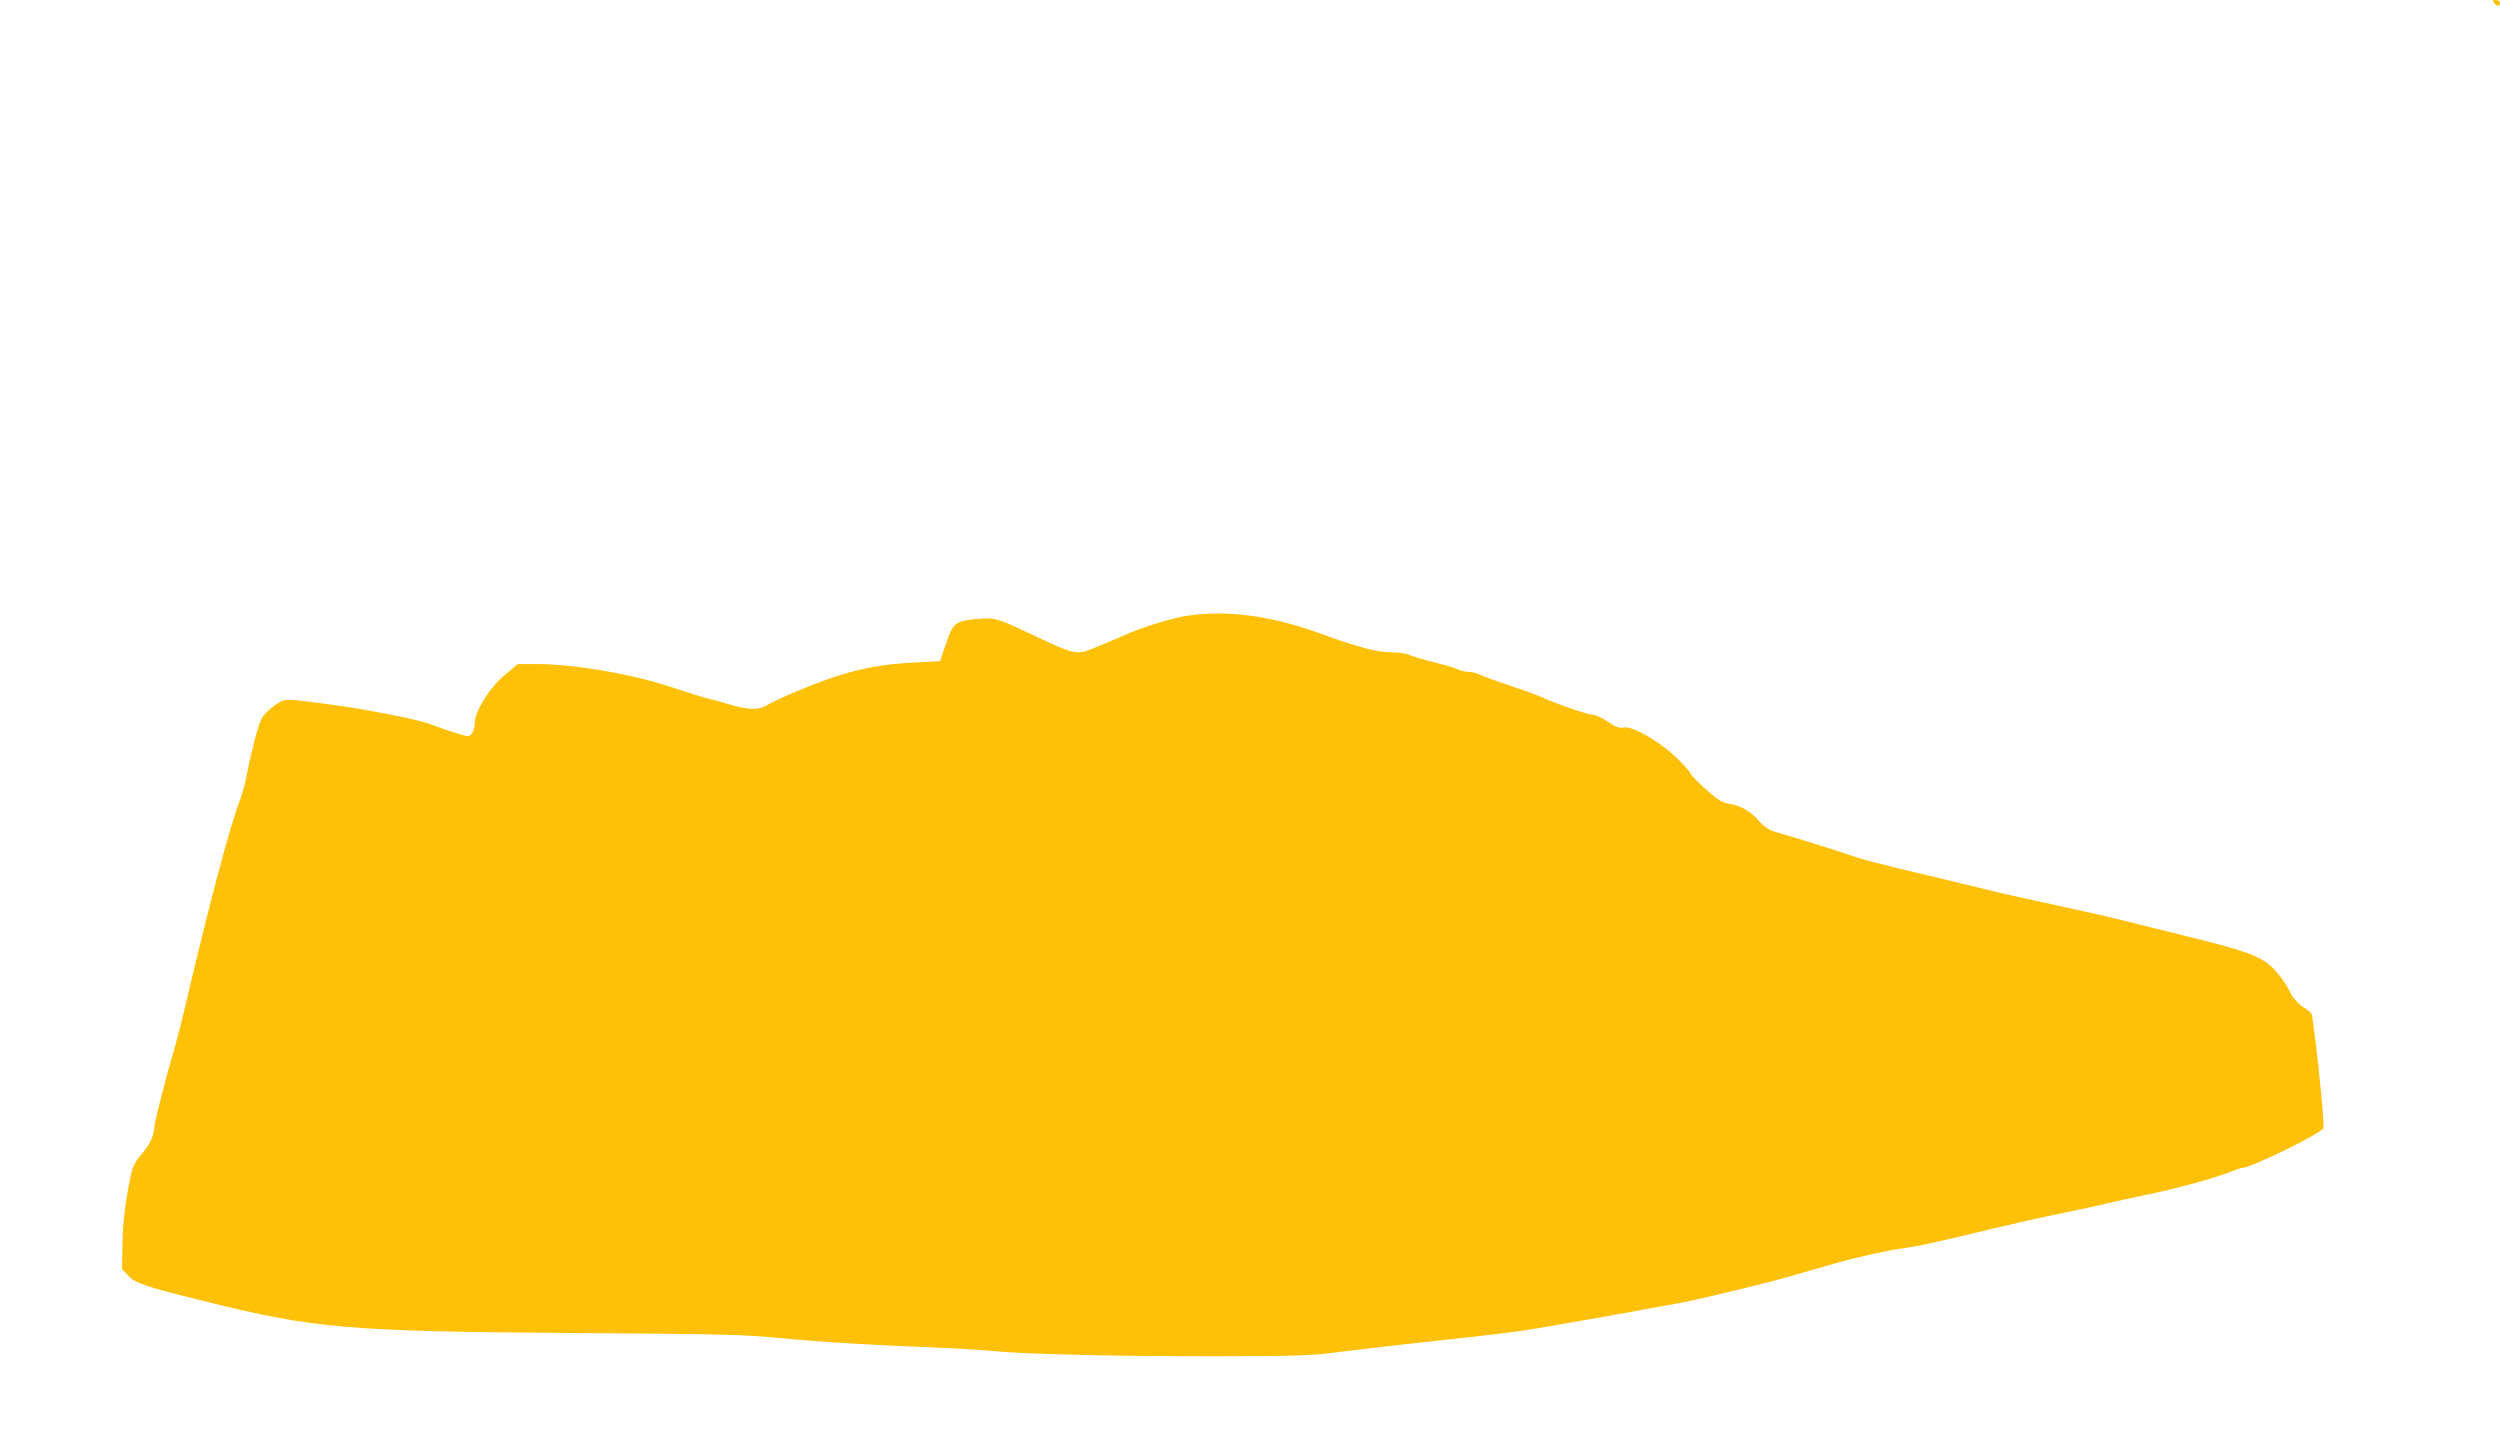
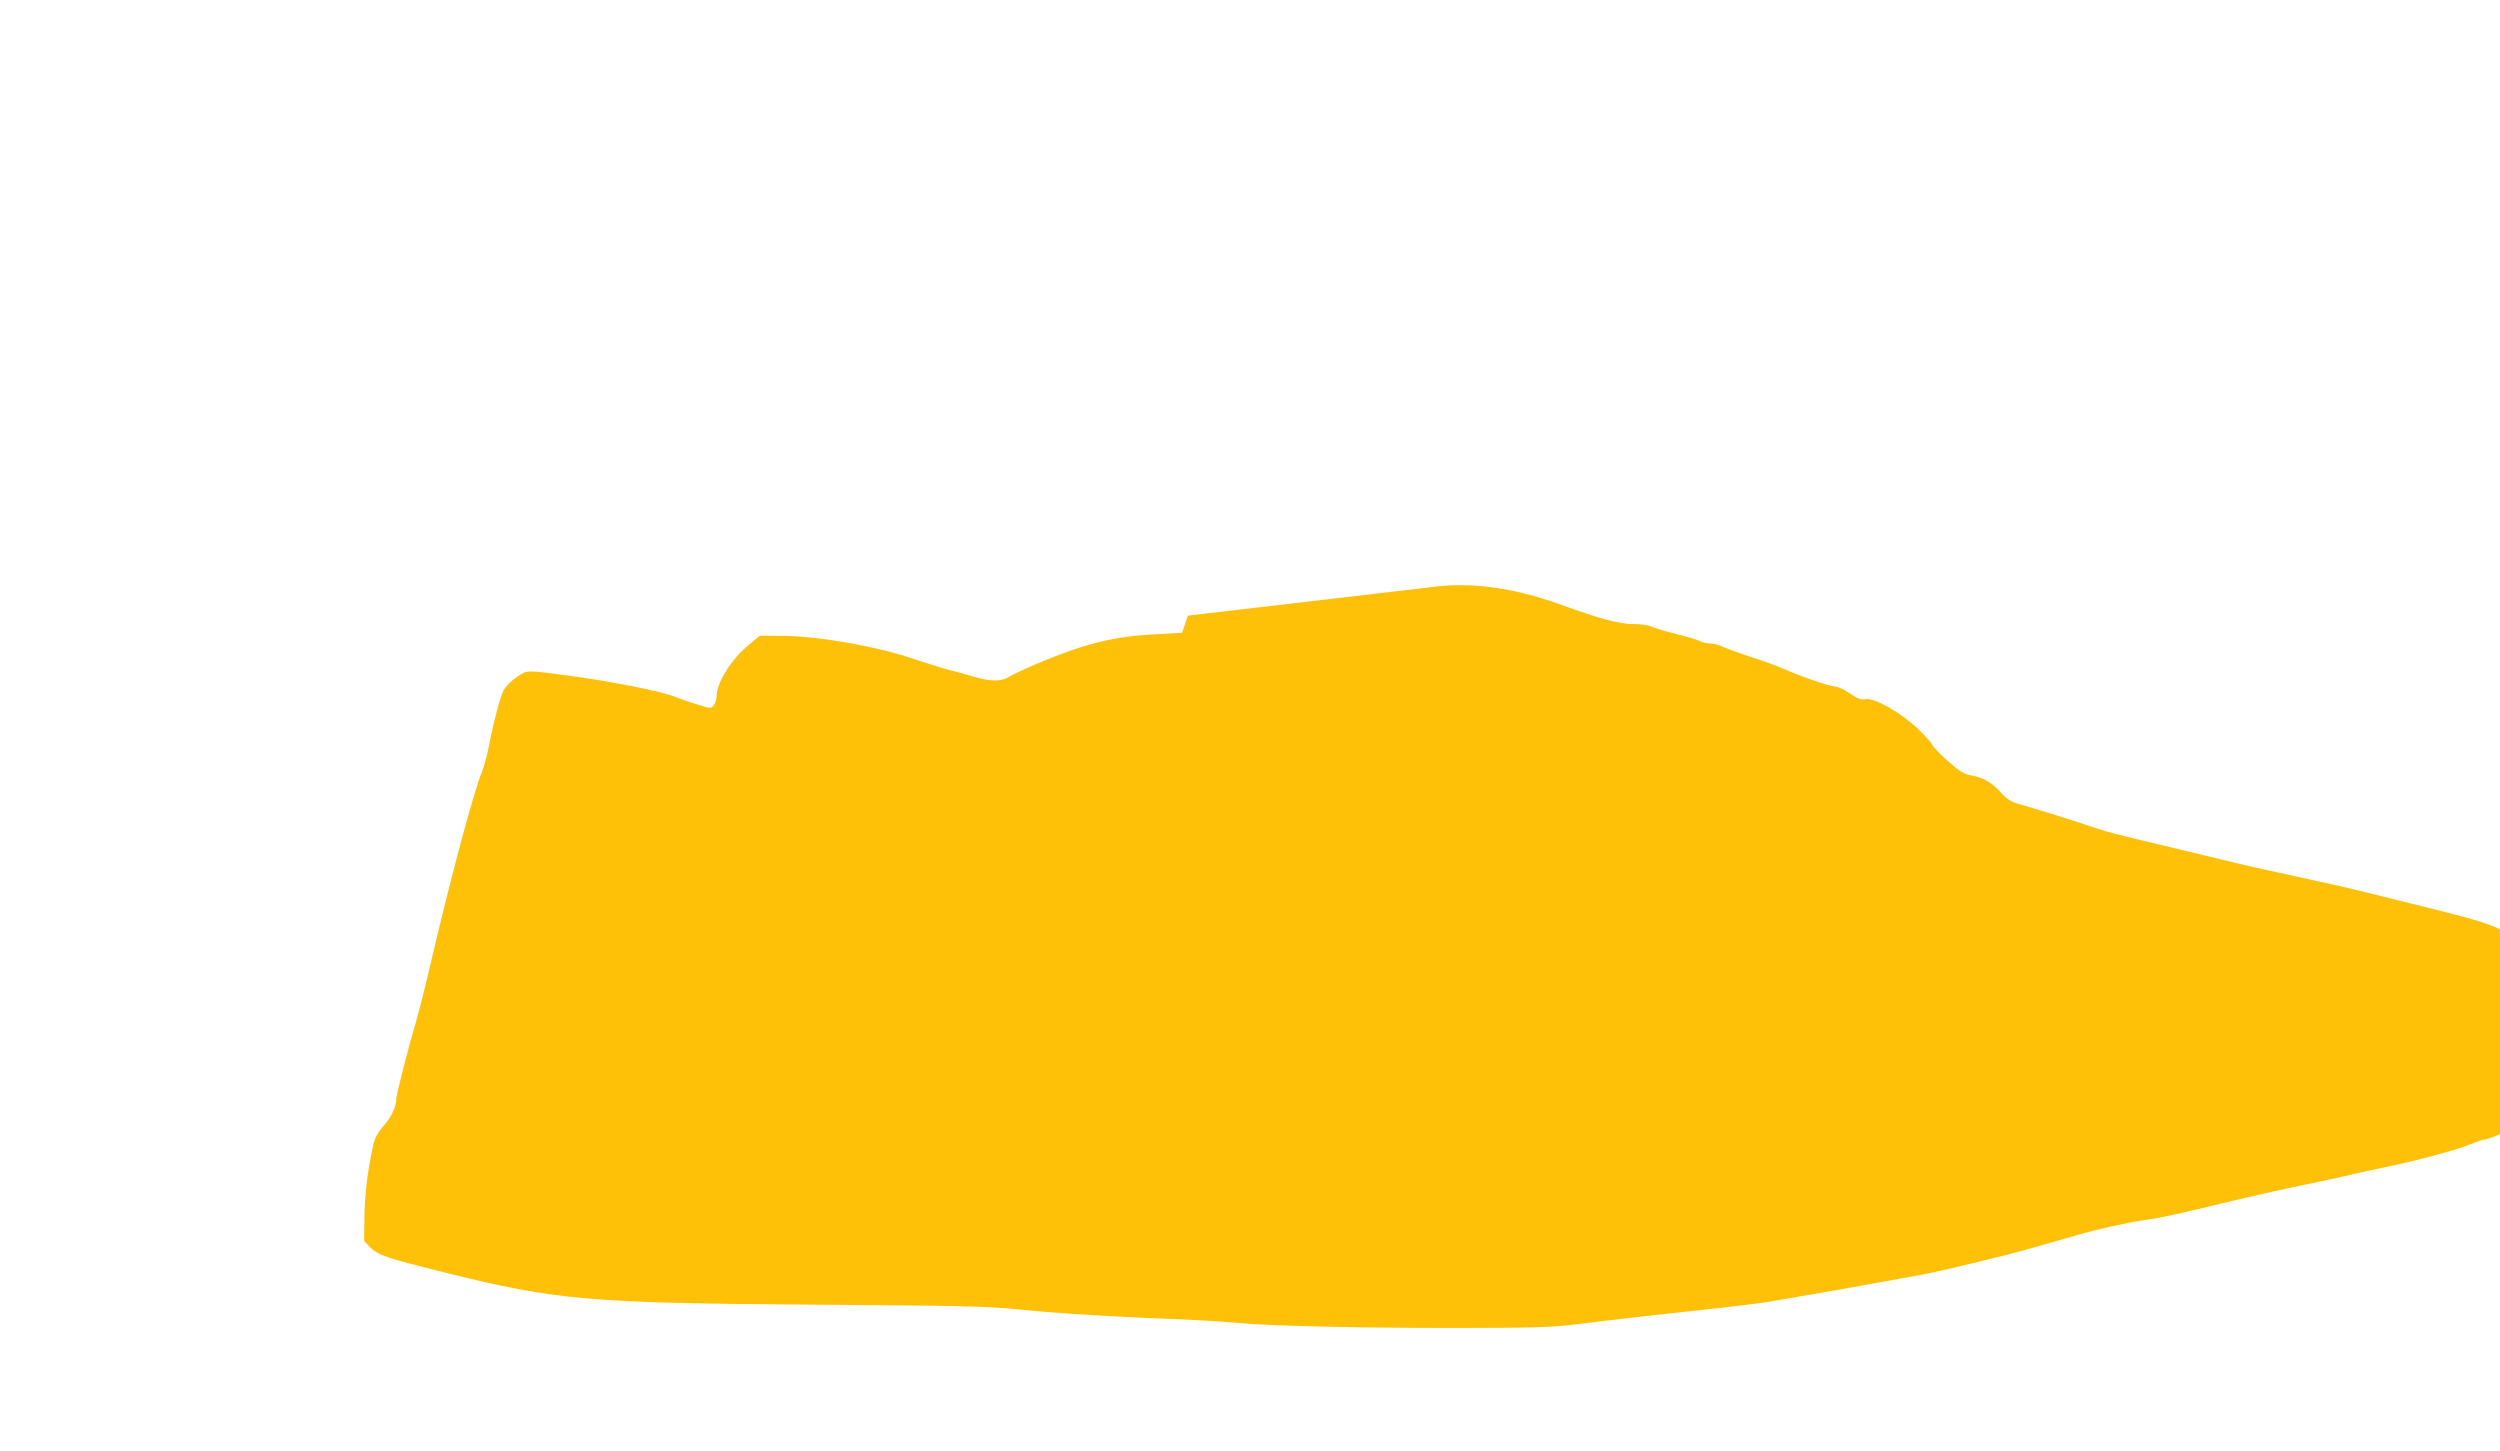
<svg xmlns="http://www.w3.org/2000/svg" version="1.0" width="1280pt" height="743pt" viewBox="0 0 1280 743" preserveAspectRatio="xMidYMid meet">
  <g transform="translate(0,743) scale(0.1,-0.1)" fill="#ffc107" stroke="none">
-     <path d="M12770 7415 c7 -8 16 -15 21 -15 5 0 9 7 9 15 0 9 -9 15 -21 15 -18 0 -19 -2 -9 -15z" />
-     <path d="M6082 4278 c-68 -9 -223 -56 -301 -90 -25 -11 -92 -40 -149 -63 -126 -53 -109 -56 -367 65 -163 76 -173 79 -262 71 -110 -9 -125 -21 -160 -128 l-30 -88 -129 -7 c-224 -11 -367 -47 -626 -156 -53 -23 -111 -50 -130 -62 -44 -27 -99 -25 -195 4 -43 13 -94 27 -113 31 -19 4 -100 30 -180 56 -198 67 -498 119 -692 119 l-97 0 -60 -50 c-87 -72 -161 -192 -161 -259 0 -15 -6 -36 -14 -46 -14 -19 -15 -19 -87 4 -41 12 -94 31 -119 41 -60 24 -307 74 -505 101 -259 35 -243 35 -299 -3 -27 -18 -57 -49 -67 -68 -18 -36 -51 -161 -76 -290 -8 -41 -23 -97 -34 -125 -43 -106 -154 -518 -260 -970 -28 -121 -64 -263 -79 -315 -36 -119 -100 -370 -100 -390 0 -41 -25 -95 -65 -139 -30 -35 -46 -64 -53 -98 -29 -135 -43 -244 -45 -361 l-2 -130 29 -31 c40 -42 87 -58 396 -134 558 -139 732 -154 1880 -162 753 -5 881 -8 1055 -25 223 -22 476 -37 905 -54 63 -3 161 -10 217 -15 156 -15 641 -26 1138 -25 361 0 476 4 580 18 72 9 231 28 355 42 124 13 304 34 400 44 96 11 202 24 235 30 33 5 89 15 125 21 91 15 380 66 470 83 41 8 116 21 165 30 77 13 247 53 475 110 48 12 195 54 355 100 92 27 259 64 340 75 87 12 154 27 460 101 110 26 270 62 355 79 85 18 191 40 235 51 44 11 126 28 182 40 154 31 358 86 445 121 26 11 52 19 57 19 44 0 407 177 417 204 8 21 -50 568 -62 588 -3 5 -23 20 -44 33 -22 14 -47 42 -60 67 -35 71 -88 136 -131 164 -65 41 -147 67 -389 127 -124 31 -272 68 -330 82 -58 15 -154 37 -215 50 -60 13 -130 28 -155 34 -25 6 -90 20 -145 32 -55 11 -199 45 -320 75 -121 29 -278 67 -350 84 -71 17 -155 39 -185 49 -104 36 -345 111 -404 127 -47 13 -68 25 -100 61 -47 52 -92 78 -154 88 -33 5 -59 21 -117 73 -41 36 -77 73 -80 83 -3 9 -38 48 -78 86 -89 83 -222 158 -265 148 -22 -4 -40 2 -80 30 -28 19 -62 35 -76 35 -25 0 -193 58 -261 90 -22 10 -95 37 -162 59 -67 22 -135 47 -152 55 -16 9 -44 16 -61 16 -17 0 -43 6 -58 14 -15 7 -70 23 -122 36 -52 13 -107 29 -122 36 -15 8 -57 14 -95 14 -71 0 -170 26 -373 100 -245 88 -466 117 -668 88z" />
+     <path d="M6082 4278 l-30 -88 -129 -7 c-224 -11 -367 -47 -626 -156 -53 -23 -111 -50 -130 -62 -44 -27 -99 -25 -195 4 -43 13 -94 27 -113 31 -19 4 -100 30 -180 56 -198 67 -498 119 -692 119 l-97 0 -60 -50 c-87 -72 -161 -192 -161 -259 0 -15 -6 -36 -14 -46 -14 -19 -15 -19 -87 4 -41 12 -94 31 -119 41 -60 24 -307 74 -505 101 -259 35 -243 35 -299 -3 -27 -18 -57 -49 -67 -68 -18 -36 -51 -161 -76 -290 -8 -41 -23 -97 -34 -125 -43 -106 -154 -518 -260 -970 -28 -121 -64 -263 -79 -315 -36 -119 -100 -370 -100 -390 0 -41 -25 -95 -65 -139 -30 -35 -46 -64 -53 -98 -29 -135 -43 -244 -45 -361 l-2 -130 29 -31 c40 -42 87 -58 396 -134 558 -139 732 -154 1880 -162 753 -5 881 -8 1055 -25 223 -22 476 -37 905 -54 63 -3 161 -10 217 -15 156 -15 641 -26 1138 -25 361 0 476 4 580 18 72 9 231 28 355 42 124 13 304 34 400 44 96 11 202 24 235 30 33 5 89 15 125 21 91 15 380 66 470 83 41 8 116 21 165 30 77 13 247 53 475 110 48 12 195 54 355 100 92 27 259 64 340 75 87 12 154 27 460 101 110 26 270 62 355 79 85 18 191 40 235 51 44 11 126 28 182 40 154 31 358 86 445 121 26 11 52 19 57 19 44 0 407 177 417 204 8 21 -50 568 -62 588 -3 5 -23 20 -44 33 -22 14 -47 42 -60 67 -35 71 -88 136 -131 164 -65 41 -147 67 -389 127 -124 31 -272 68 -330 82 -58 15 -154 37 -215 50 -60 13 -130 28 -155 34 -25 6 -90 20 -145 32 -55 11 -199 45 -320 75 -121 29 -278 67 -350 84 -71 17 -155 39 -185 49 -104 36 -345 111 -404 127 -47 13 -68 25 -100 61 -47 52 -92 78 -154 88 -33 5 -59 21 -117 73 -41 36 -77 73 -80 83 -3 9 -38 48 -78 86 -89 83 -222 158 -265 148 -22 -4 -40 2 -80 30 -28 19 -62 35 -76 35 -25 0 -193 58 -261 90 -22 10 -95 37 -162 59 -67 22 -135 47 -152 55 -16 9 -44 16 -61 16 -17 0 -43 6 -58 14 -15 7 -70 23 -122 36 -52 13 -107 29 -122 36 -15 8 -57 14 -95 14 -71 0 -170 26 -373 100 -245 88 -466 117 -668 88z" />
  </g>
</svg>